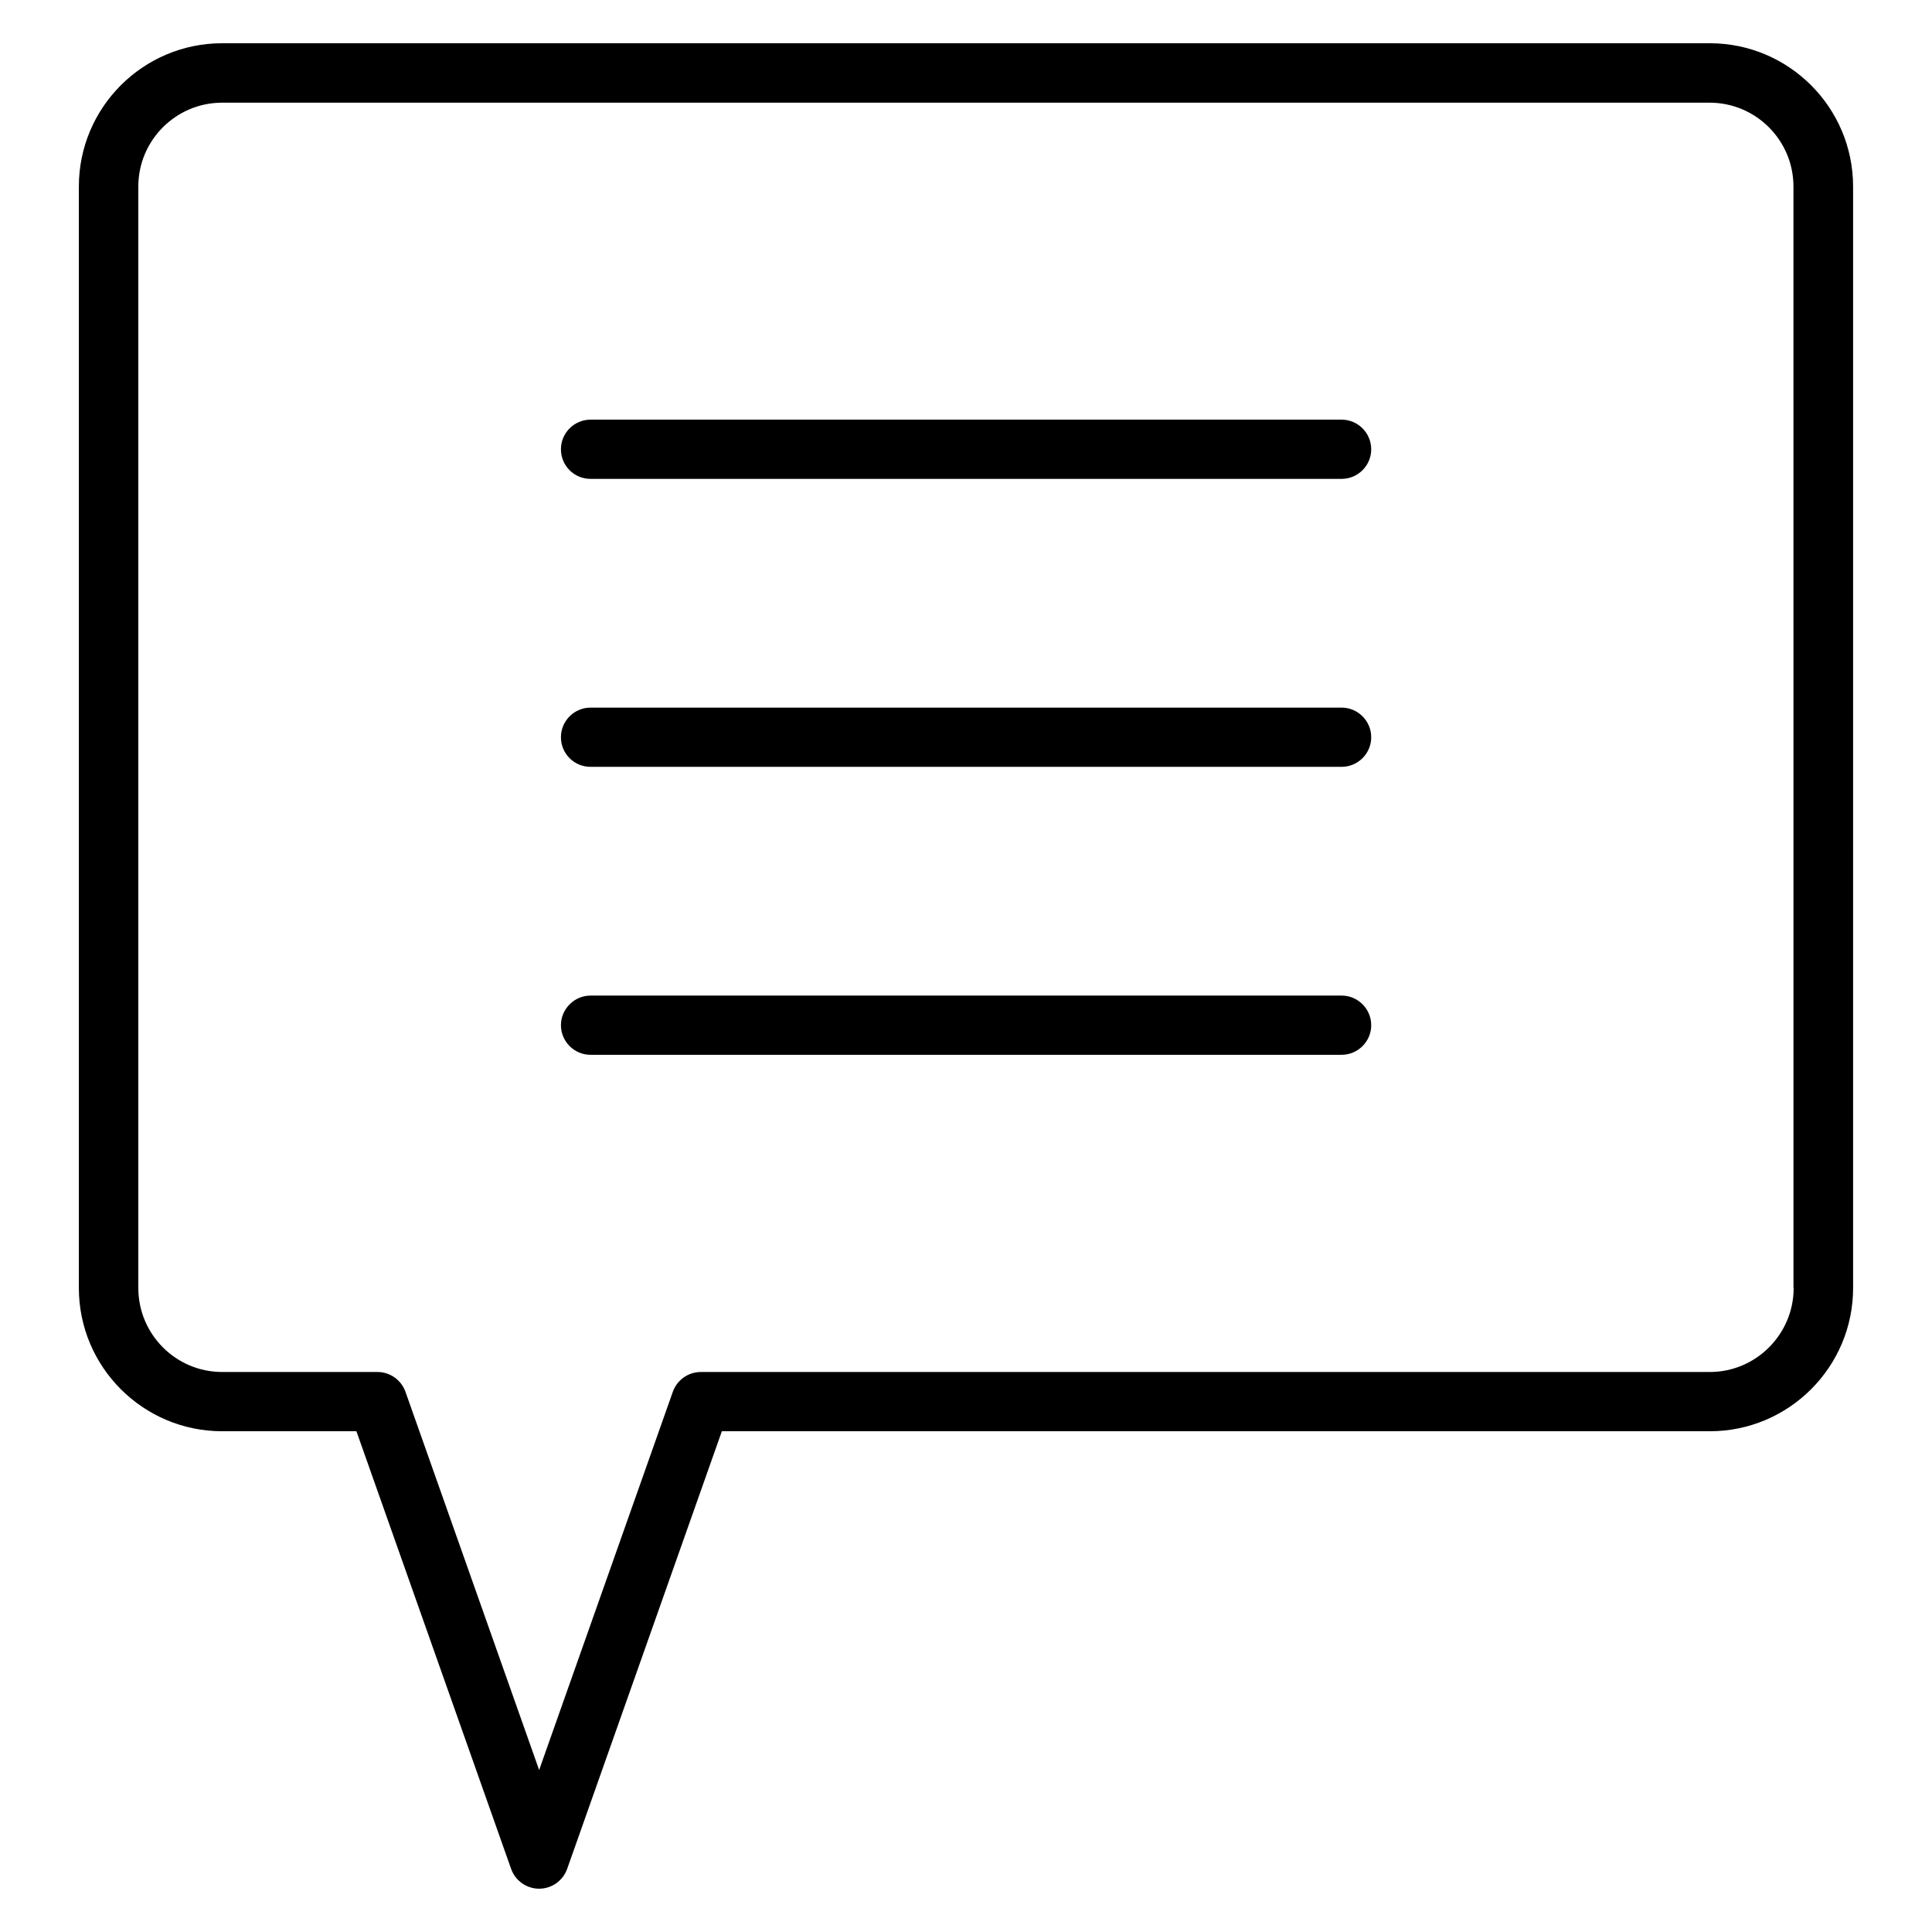
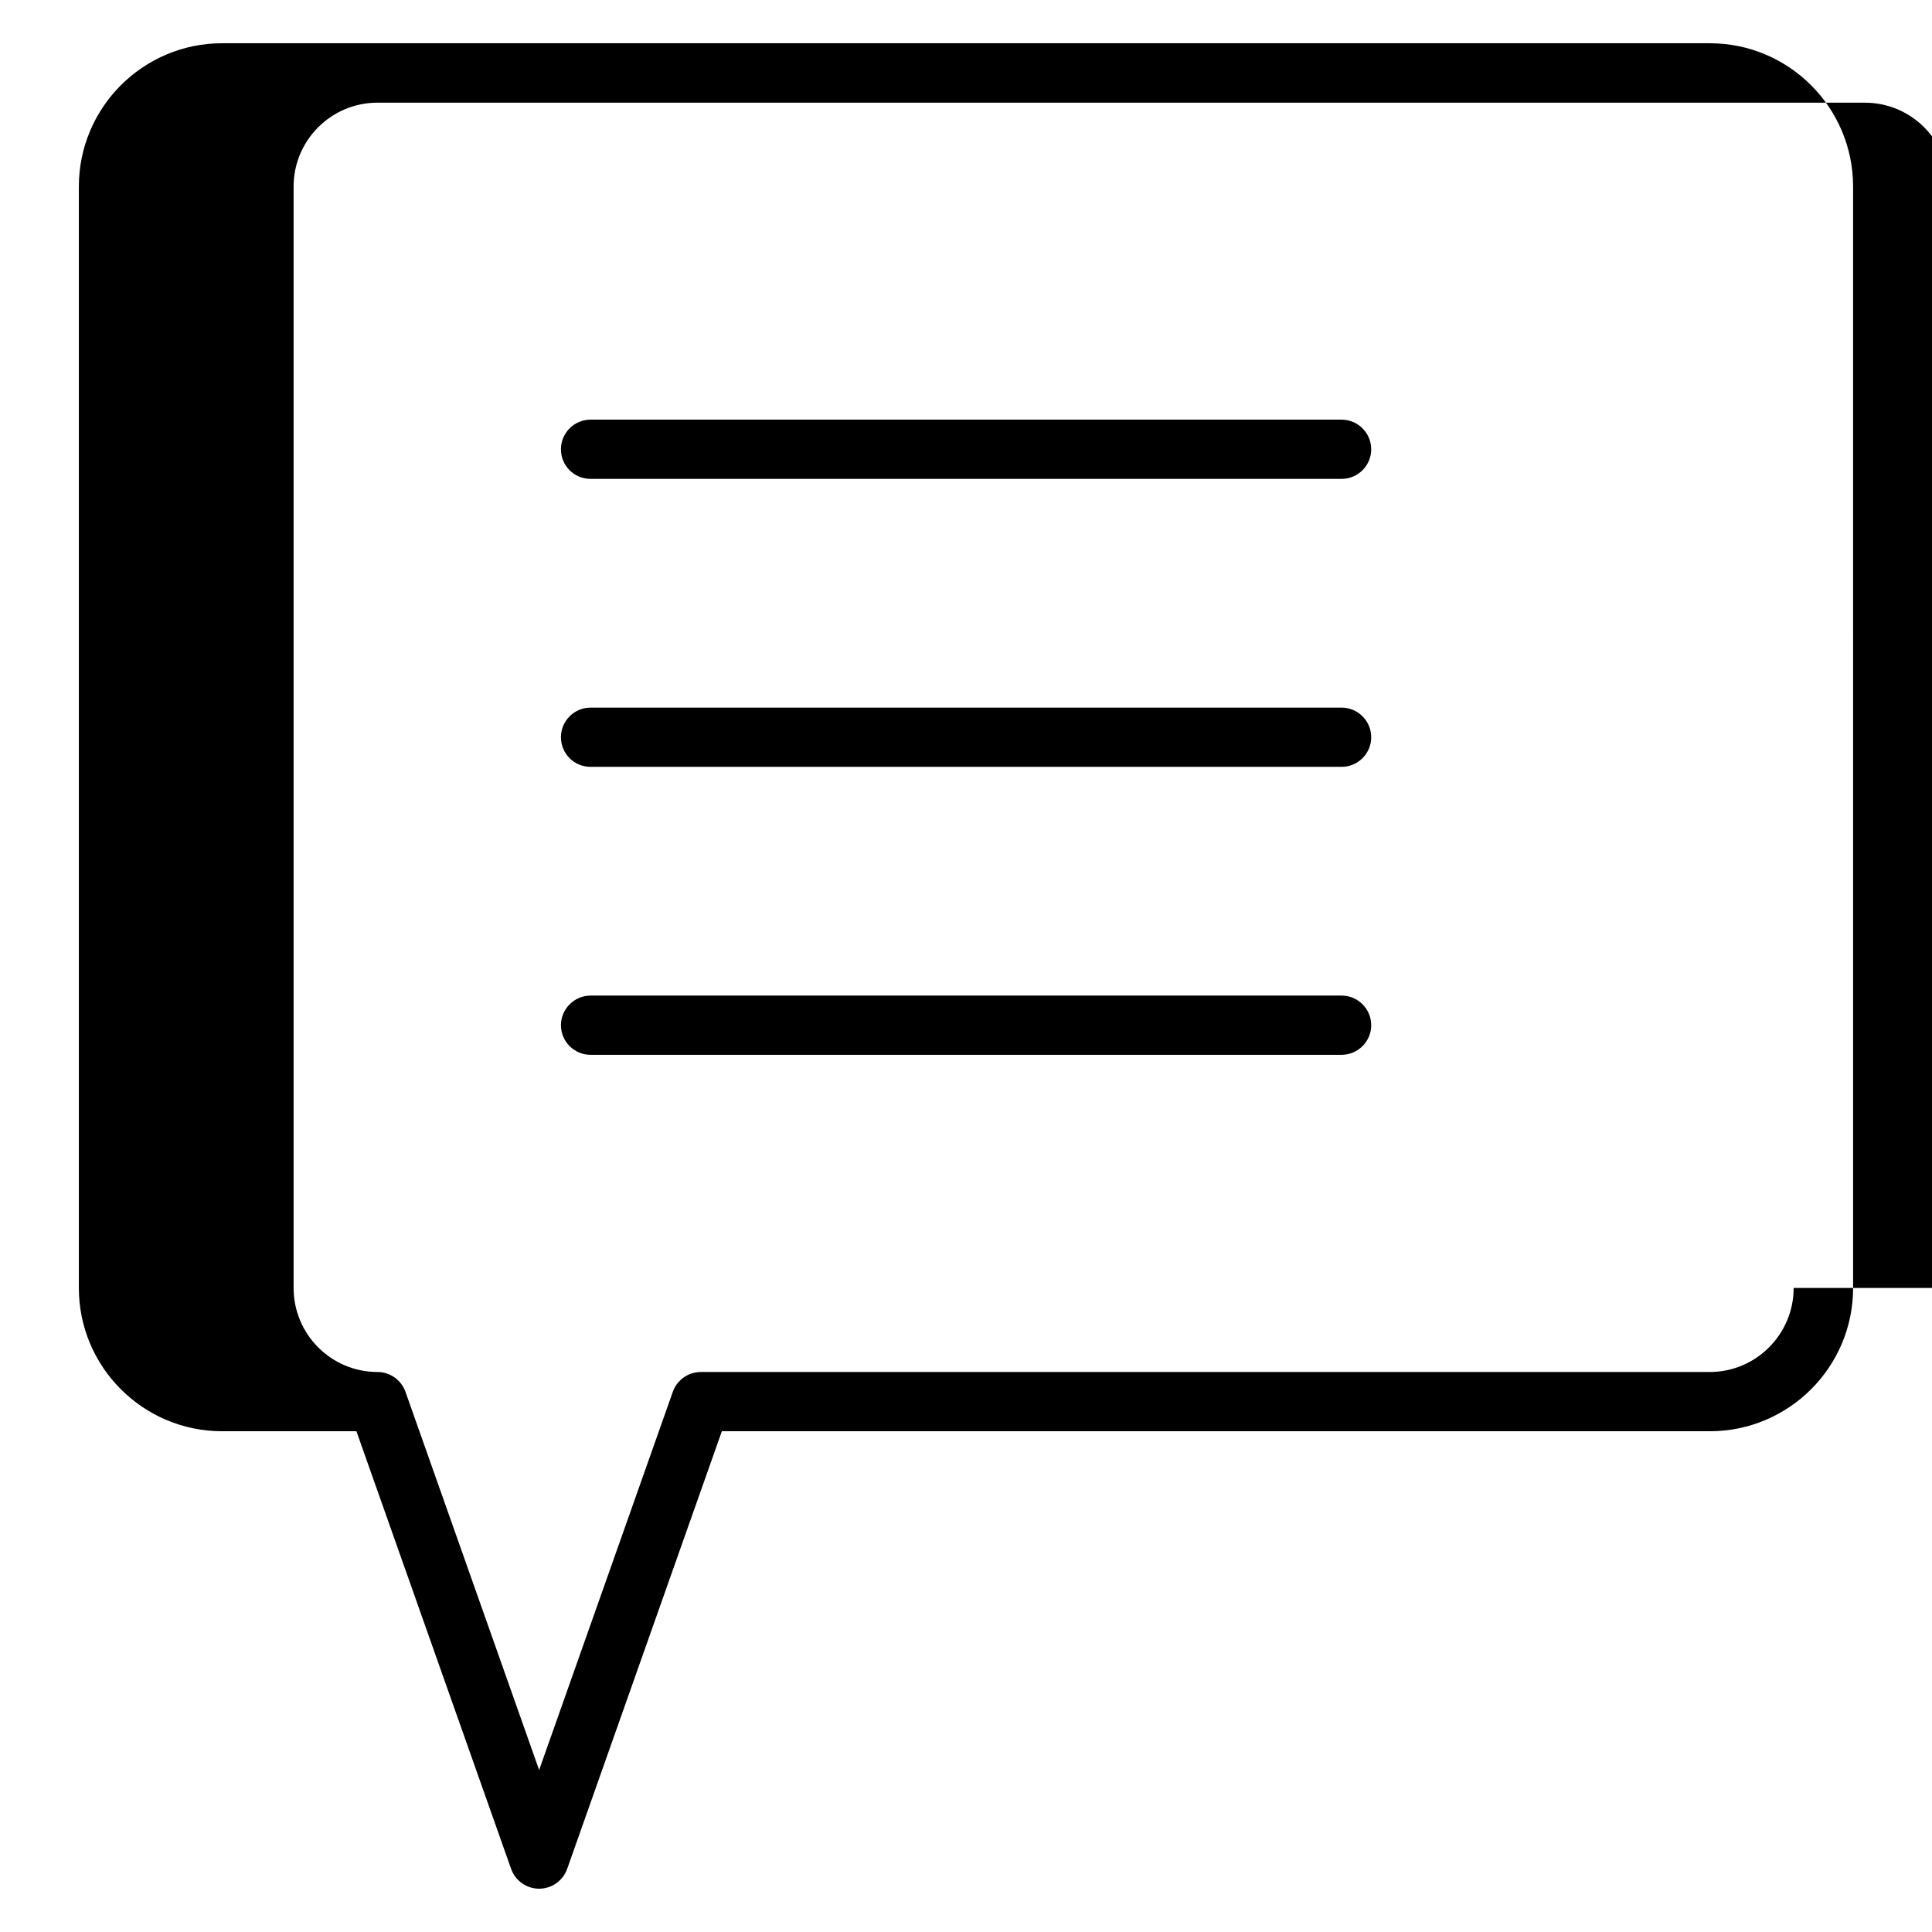
<svg xmlns="http://www.w3.org/2000/svg" fill="#000000" width="800px" height="800px" version="1.1" viewBox="144 144 512 512">
-   <path d="m597.12 155.46h-394.25c-20.949 0-37.973 17.023-37.973 37.973v291.89c0 20.949 17.023 37.973 37.973 37.973h35.586l40.996 115.98c1.113 3.129 4.082 5.25 7.426 5.25 3.34 0 6.312-2.121 7.426-5.25l40.996-115.98h261.82c20.949 0 37.973-17.023 37.973-37.973l-0.004-291.89c0-20.949-17.023-37.973-37.973-37.973zm22.219 329.86c0 12.25-9.969 22.273-22.219 22.273h-267.39c-3.34 0-6.312 2.121-7.426 5.25l-35.426 100.23-35.426-100.23c-1.113-3.129-4.082-5.25-7.426-5.25h-41.152c-12.25 0-22.219-9.969-22.219-22.273v-291.89c0-12.25 9.969-22.219 22.219-22.219h394.19c12.25 0 22.219 9.969 22.219 22.219l0.004 291.89zm-111.95-222.26c0 4.348-3.555 7.848-7.848 7.848h-199.04c-4.348 0-7.848-3.5-7.848-7.848 0-4.348 3.555-7.848 7.848-7.848h199.03c4.297-0.004 7.852 3.496 7.852 7.848zm0 76.312c0 4.348-3.555 7.848-7.848 7.848h-199.04c-4.348 0-7.848-3.5-7.848-7.848 0-4.348 3.555-7.848 7.848-7.848h199.03c4.297 0 7.852 3.5 7.852 7.848zm0 76.312c0 4.348-3.555 7.848-7.848 7.848l-199.04 0.004c-4.348 0-7.848-3.555-7.848-7.848 0-4.297 3.555-7.848 7.848-7.848h199.03c4.297-0.004 7.852 3.496 7.852 7.844z" />
+   <path d="m597.12 155.46h-394.25c-20.949 0-37.973 17.023-37.973 37.973v291.89c0 20.949 17.023 37.973 37.973 37.973h35.586l40.996 115.98c1.113 3.129 4.082 5.25 7.426 5.25 3.34 0 6.312-2.121 7.426-5.25l40.996-115.98h261.82c20.949 0 37.973-17.023 37.973-37.973l-0.004-291.89c0-20.949-17.023-37.973-37.973-37.973zm22.219 329.86c0 12.25-9.969 22.273-22.219 22.273h-267.39c-3.34 0-6.312 2.121-7.426 5.25l-35.426 100.23-35.426-100.23c-1.113-3.129-4.082-5.25-7.426-5.25c-12.25 0-22.219-9.969-22.219-22.273v-291.89c0-12.25 9.969-22.219 22.219-22.219h394.19c12.25 0 22.219 9.969 22.219 22.219l0.004 291.89zm-111.95-222.26c0 4.348-3.555 7.848-7.848 7.848h-199.04c-4.348 0-7.848-3.5-7.848-7.848 0-4.348 3.555-7.848 7.848-7.848h199.03c4.297-0.004 7.852 3.496 7.852 7.848zm0 76.312c0 4.348-3.555 7.848-7.848 7.848h-199.04c-4.348 0-7.848-3.5-7.848-7.848 0-4.348 3.555-7.848 7.848-7.848h199.03c4.297 0 7.852 3.5 7.852 7.848zm0 76.312c0 4.348-3.555 7.848-7.848 7.848l-199.04 0.004c-4.348 0-7.848-3.555-7.848-7.848 0-4.297 3.555-7.848 7.848-7.848h199.03c4.297-0.004 7.852 3.496 7.852 7.844z" />
</svg>